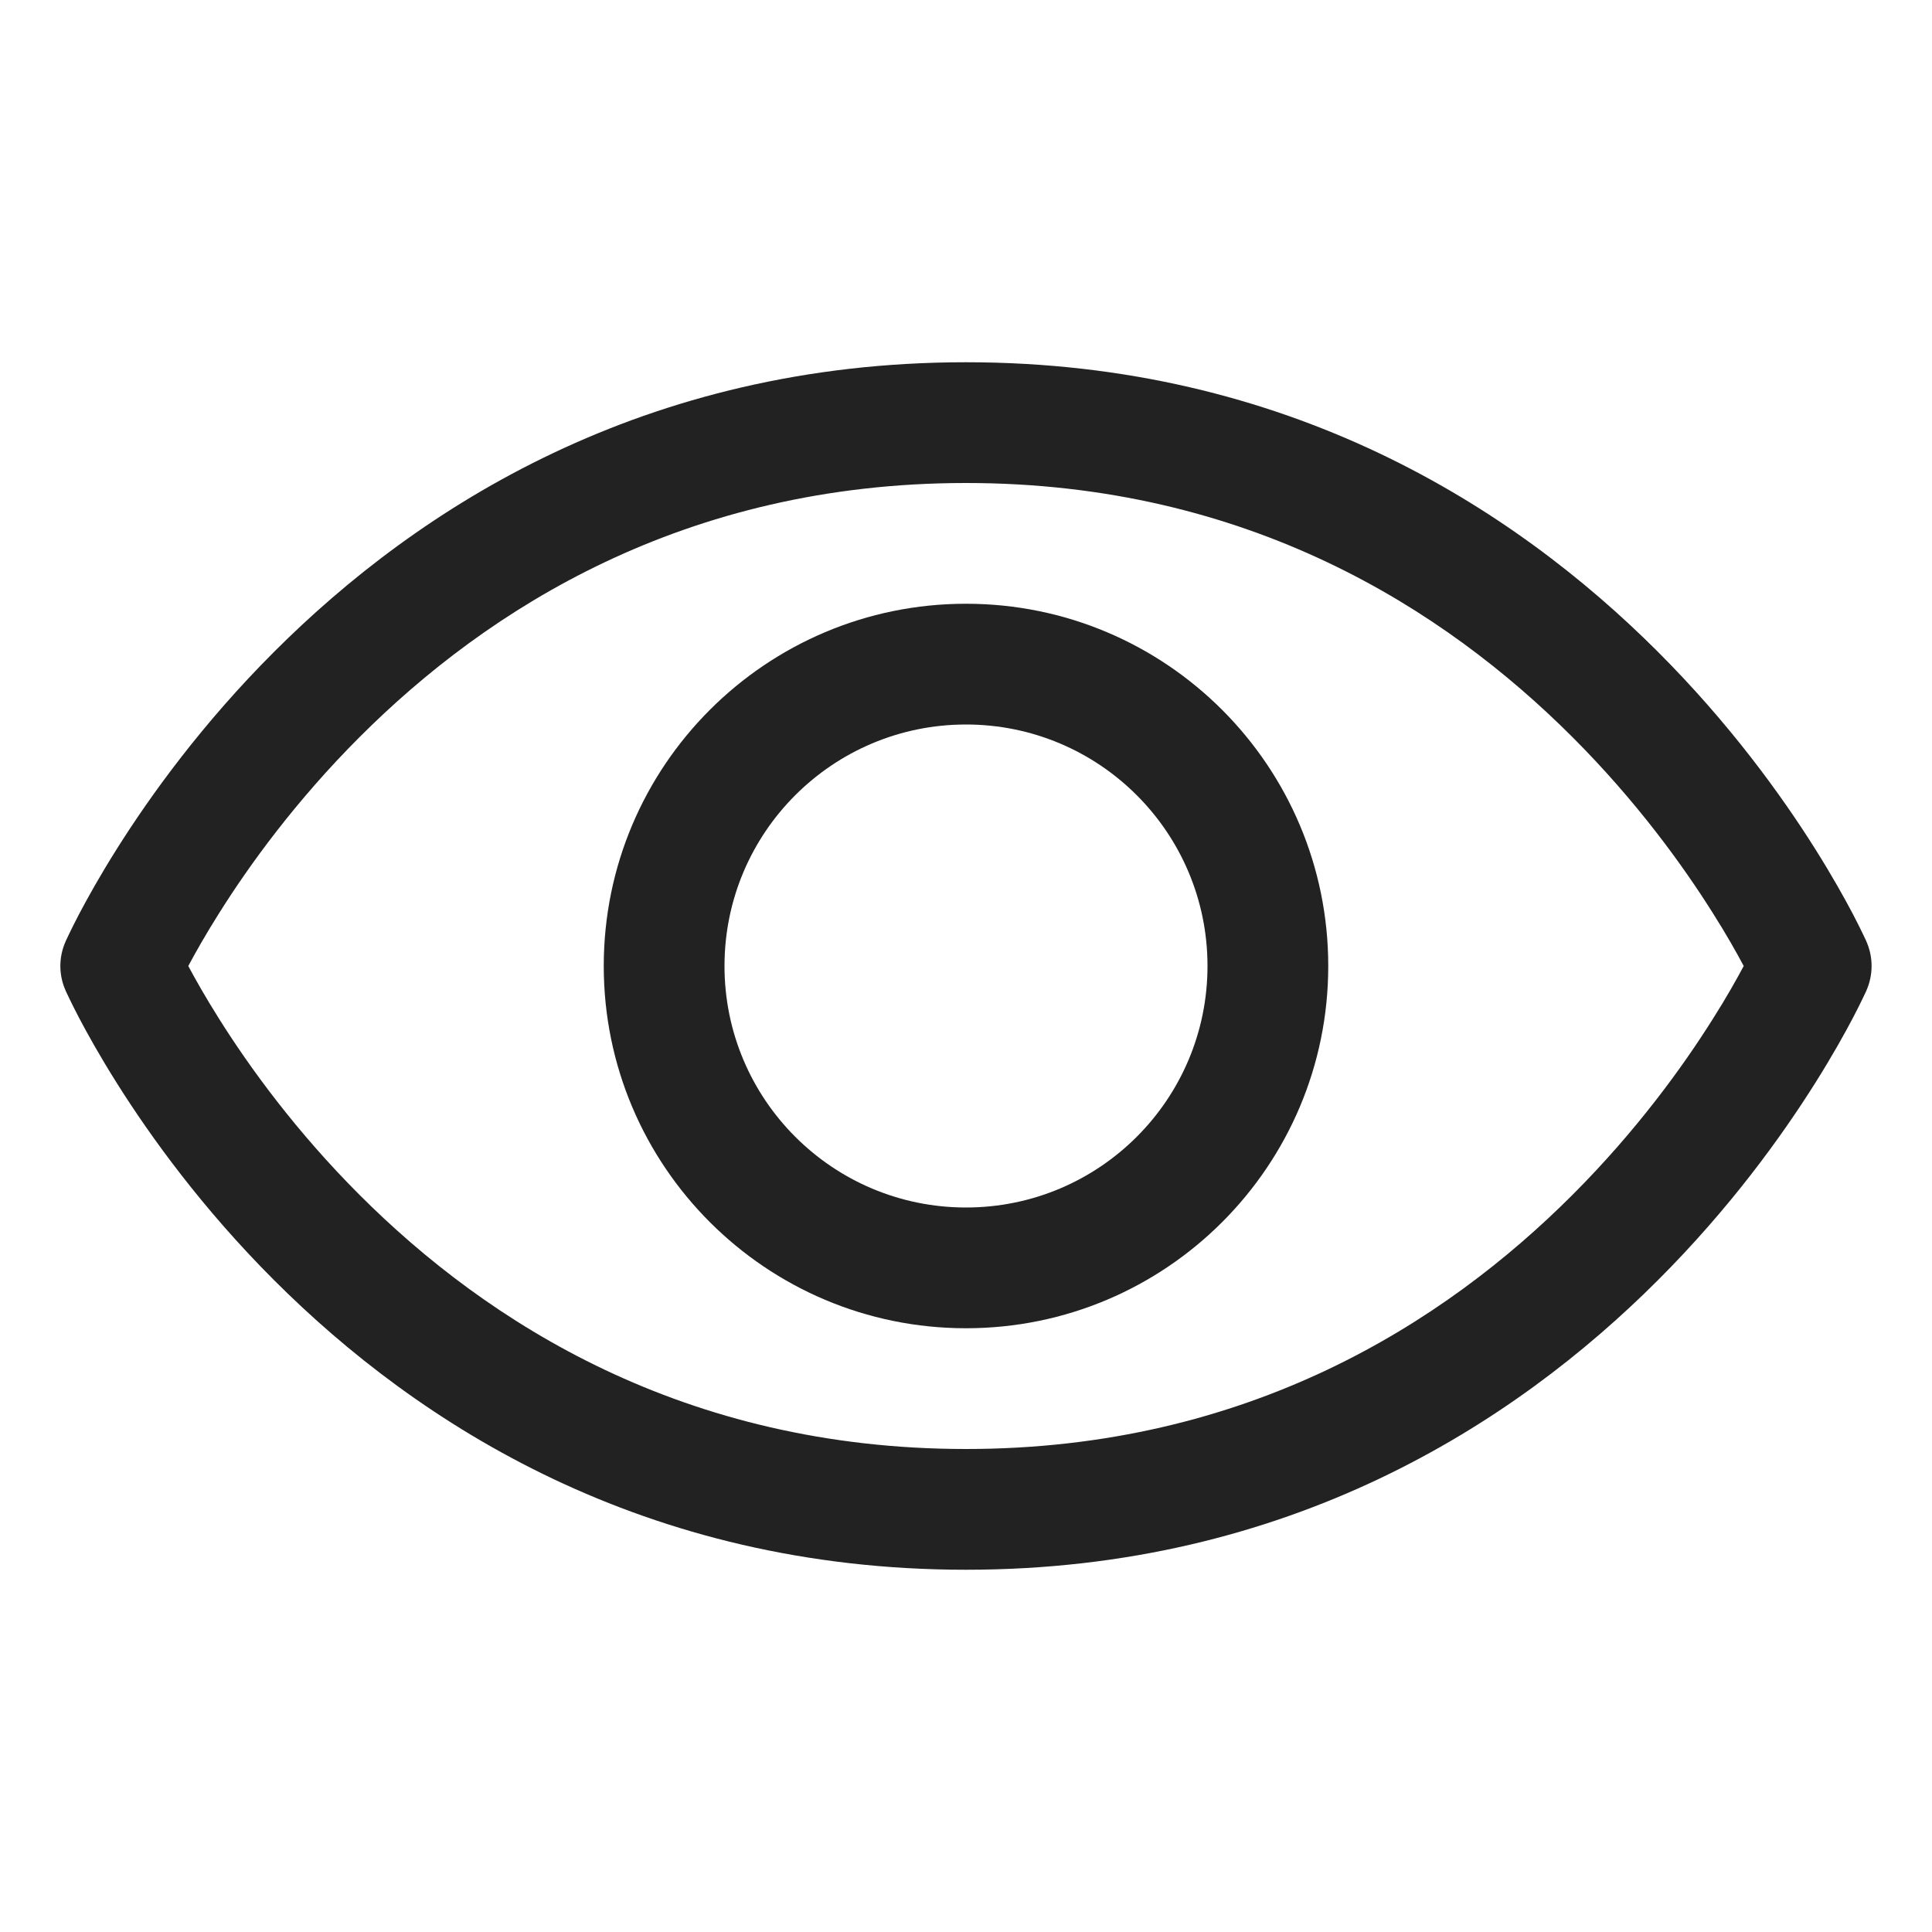
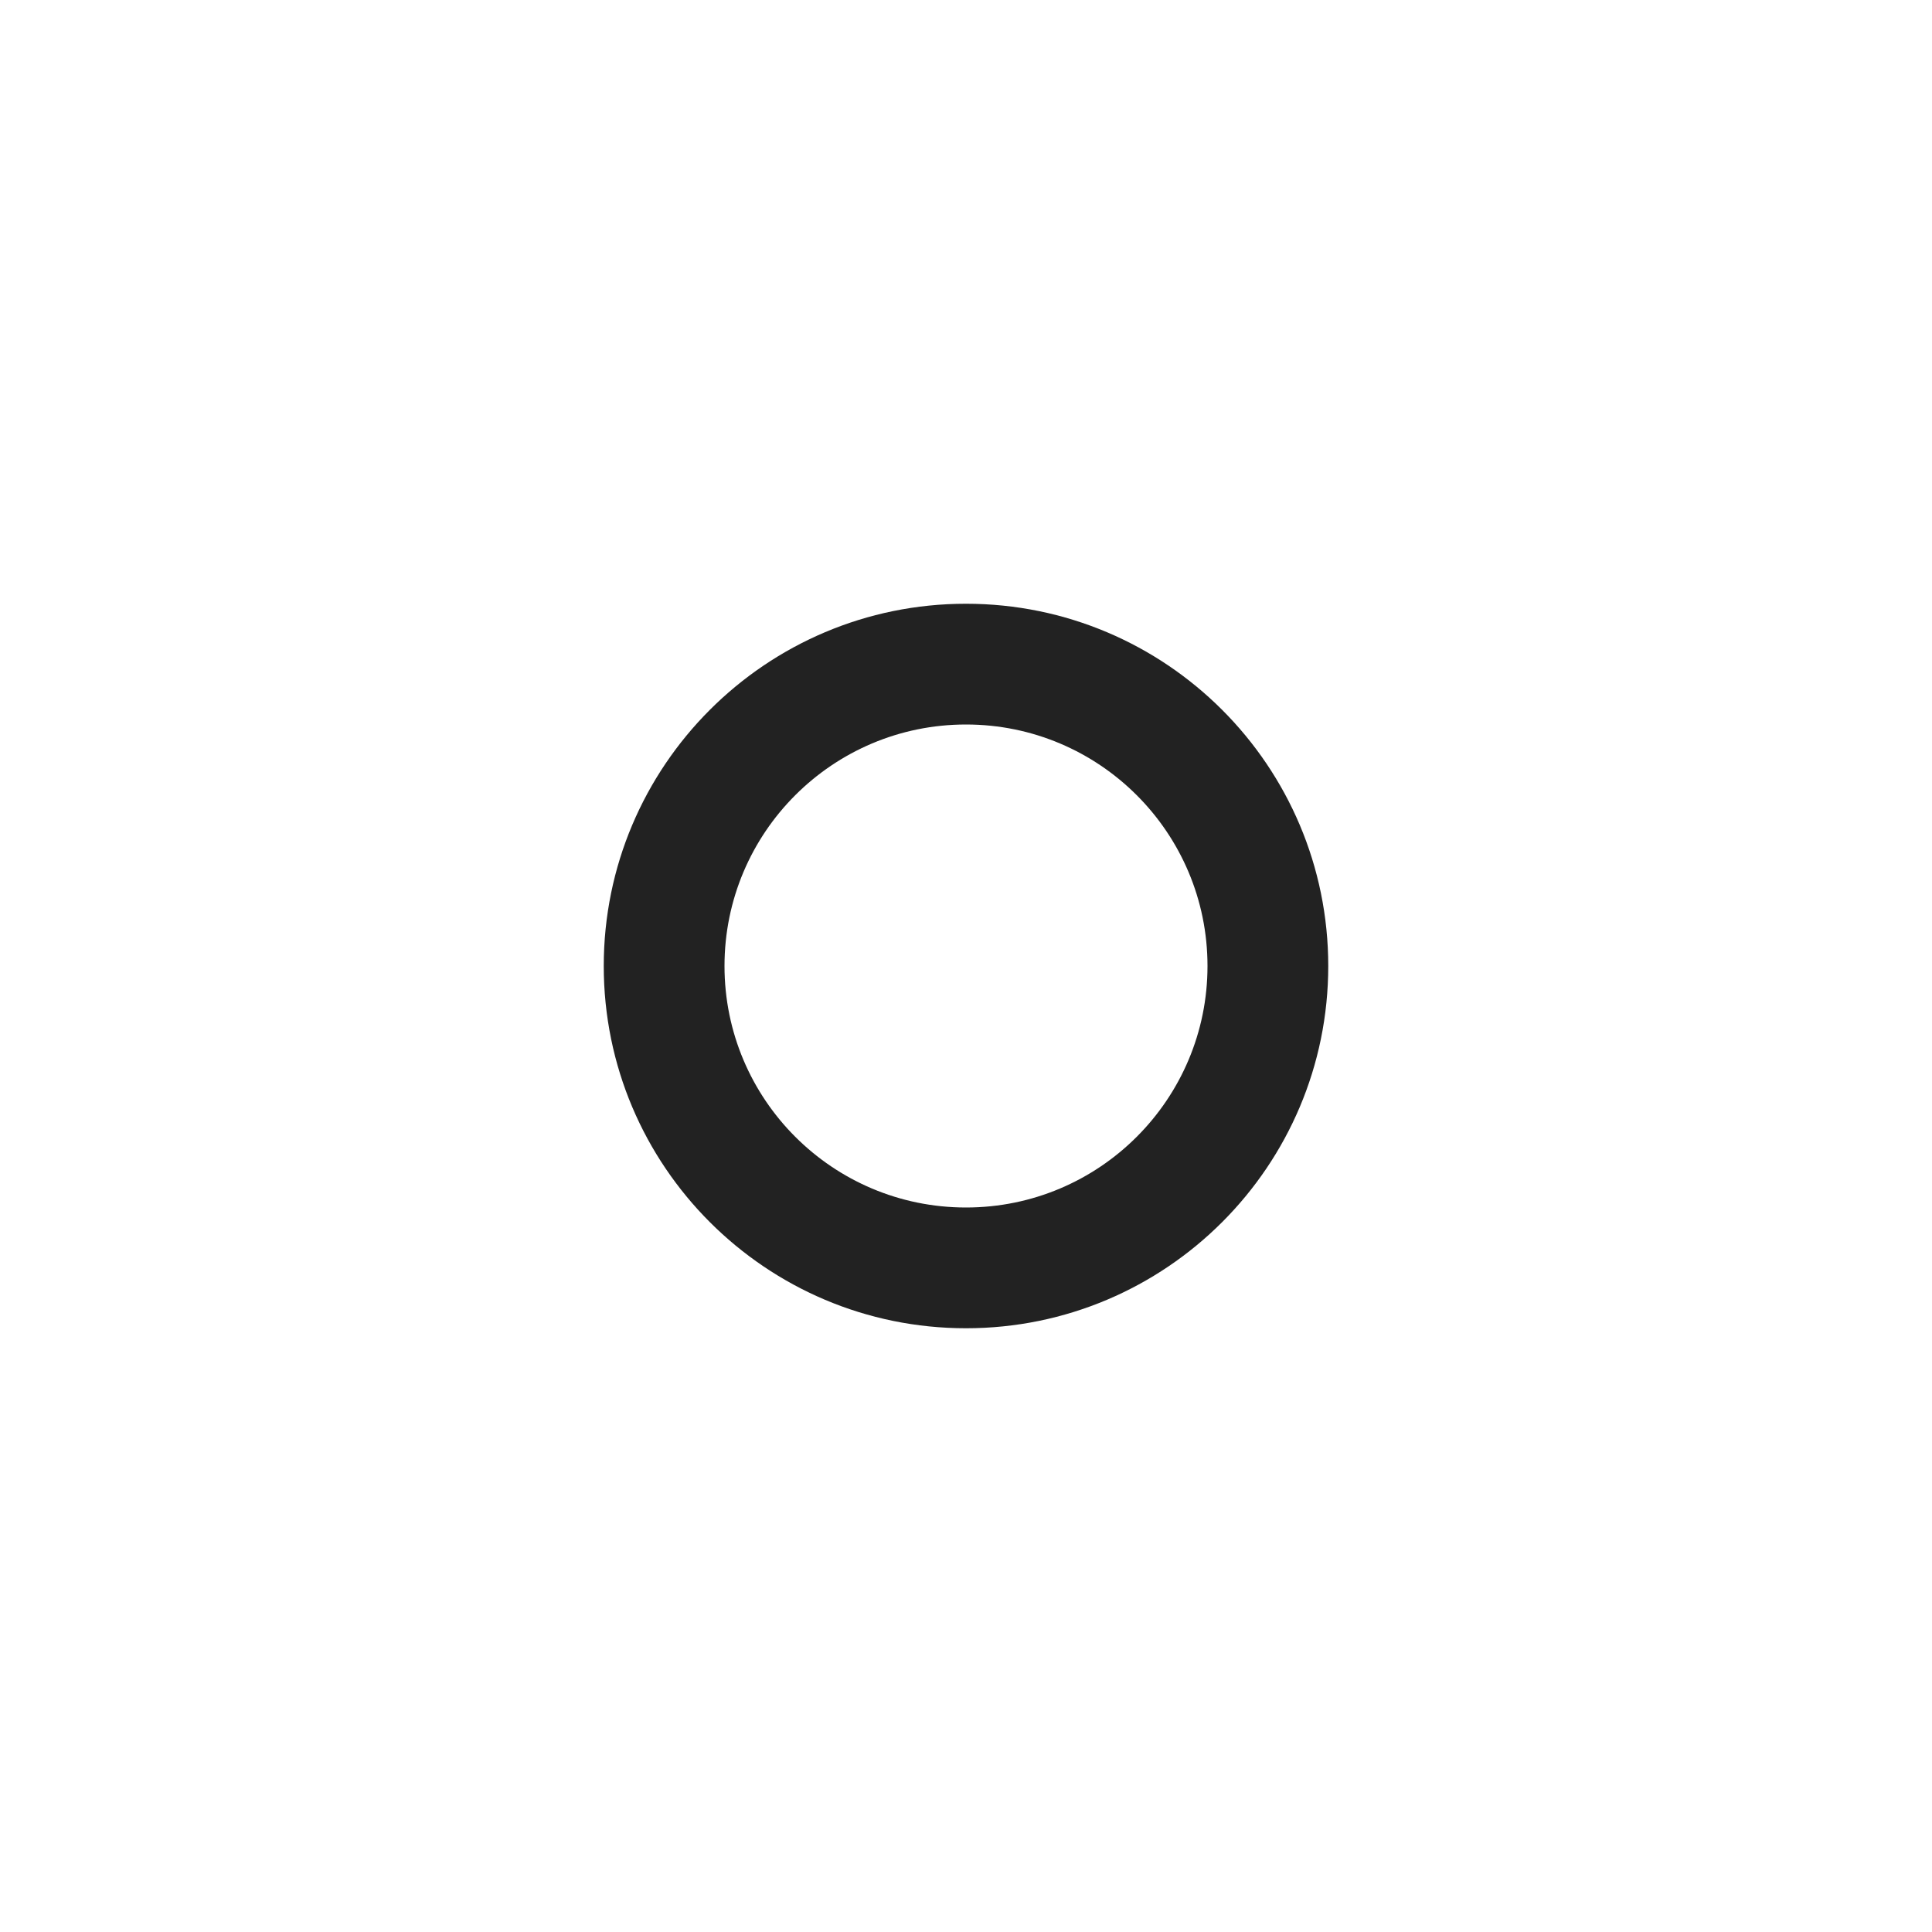
<svg xmlns="http://www.w3.org/2000/svg" width="24" height="24" viewBox="0 0 24 24" fill="none">
-   <path fill-rule="evenodd" clip-rule="evenodd" d="M3.407 8.095C5.195 6.307 8.001 4.5 12 4.5C15.999 4.5 18.805 6.307 20.593 8.095C21.485 8.986 22.128 9.877 22.549 10.546C22.76 10.881 22.916 11.162 23.021 11.362C23.073 11.462 23.113 11.542 23.14 11.599C23.154 11.627 23.164 11.65 23.172 11.666L23.181 11.685L23.184 11.692L23.185 11.694L23.185 11.695C23.185 11.695 23.185 11.695 22.5 12C23.185 12.305 23.185 12.305 23.185 12.305L23.185 12.306L23.184 12.308L23.181 12.315L23.172 12.334C23.164 12.35 23.154 12.373 23.14 12.401C23.113 12.458 23.073 12.538 23.021 12.638C22.916 12.838 22.76 13.119 22.549 13.454C22.128 14.123 21.485 15.014 20.593 15.905C18.805 17.693 15.999 19.5 12 19.5C8.001 19.5 5.195 17.693 3.407 15.905C2.515 15.014 1.872 14.123 1.451 13.454C1.24 13.119 1.084 12.838 0.979 12.638C0.927 12.538 0.887 12.458 0.86 12.401C0.846 12.373 0.836 12.35 0.828 12.334L0.819 12.315L0.816 12.308L0.815 12.306L0.815 12.305C0.815 12.305 0.815 12.305 1.5 12C0.815 11.695 0.815 11.695 0.815 11.695L0.815 11.694L0.816 11.692L0.819 11.685L0.828 11.666C0.836 11.65 0.846 11.627 0.86 11.599C0.887 11.542 0.927 11.462 0.979 11.362C1.084 11.162 1.24 10.881 1.451 10.546C1.872 9.877 2.515 8.986 3.407 8.095ZM1.5 12L0.815 11.695C0.728 11.889 0.728 12.111 0.815 12.305L1.5 12ZM2.339 12C2.427 12.165 2.554 12.39 2.721 12.655C3.096 13.252 3.672 14.049 4.468 14.845C6.055 16.432 8.499 18 12 18C15.501 18 17.945 16.432 19.532 14.845C20.328 14.049 20.904 13.252 21.279 12.655C21.447 12.39 21.573 12.165 21.661 12C21.573 11.835 21.447 11.61 21.279 11.345C20.904 10.748 20.328 9.951 19.532 9.155C17.945 7.568 15.501 6 12 6C8.499 6 6.055 7.568 4.468 9.155C3.672 9.951 3.096 10.748 2.721 11.345C2.554 11.61 2.427 11.835 2.339 12ZM22.5 12L23.185 12.305C23.271 12.111 23.271 11.889 23.185 11.695L22.5 12Z" fill="#222222" />
  <path fill-rule="evenodd" clip-rule="evenodd" d="M12 9C10.343 9 9 10.343 9 12C9 13.657 10.343 15 12 15C13.657 15 15 13.657 15 12C15 10.343 13.657 9 12 9ZM7.5 12C7.5 9.515 9.515 7.5 12 7.5C14.485 7.5 16.5 9.515 16.5 12C16.5 14.485 14.485 16.5 12 16.5C9.515 16.5 7.5 14.485 7.5 12Z" fill="#222222" />
</svg>